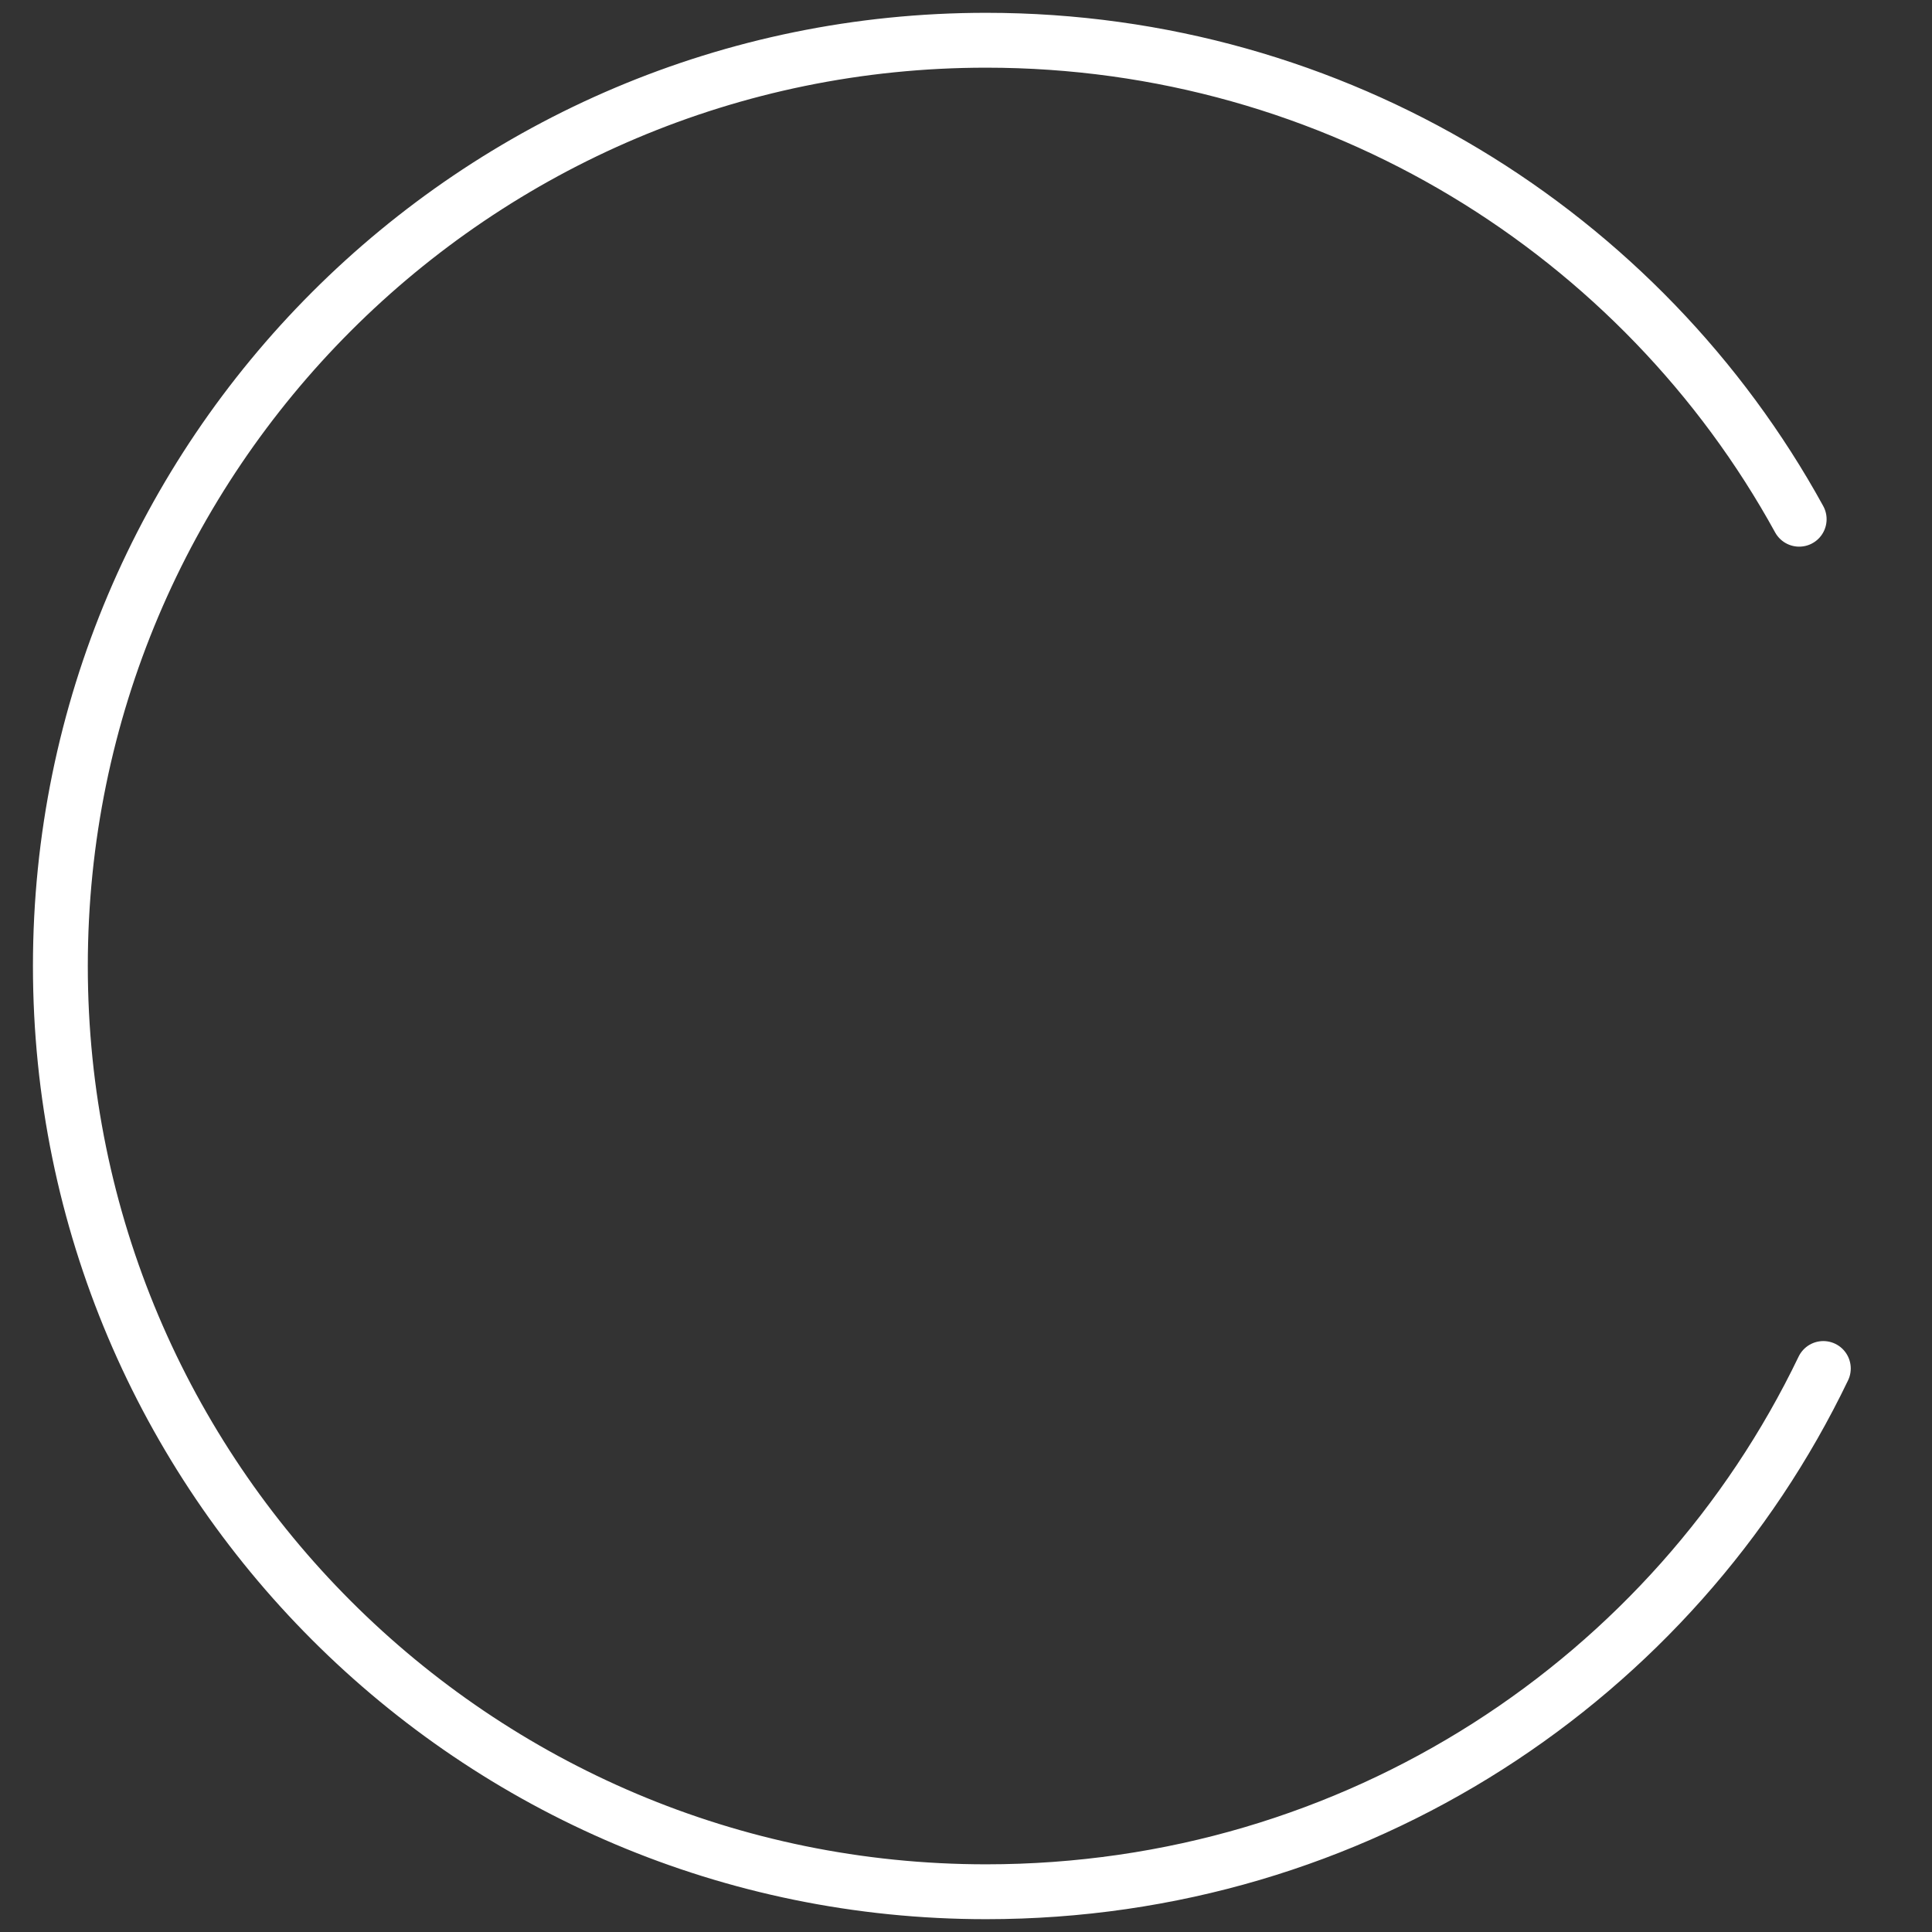
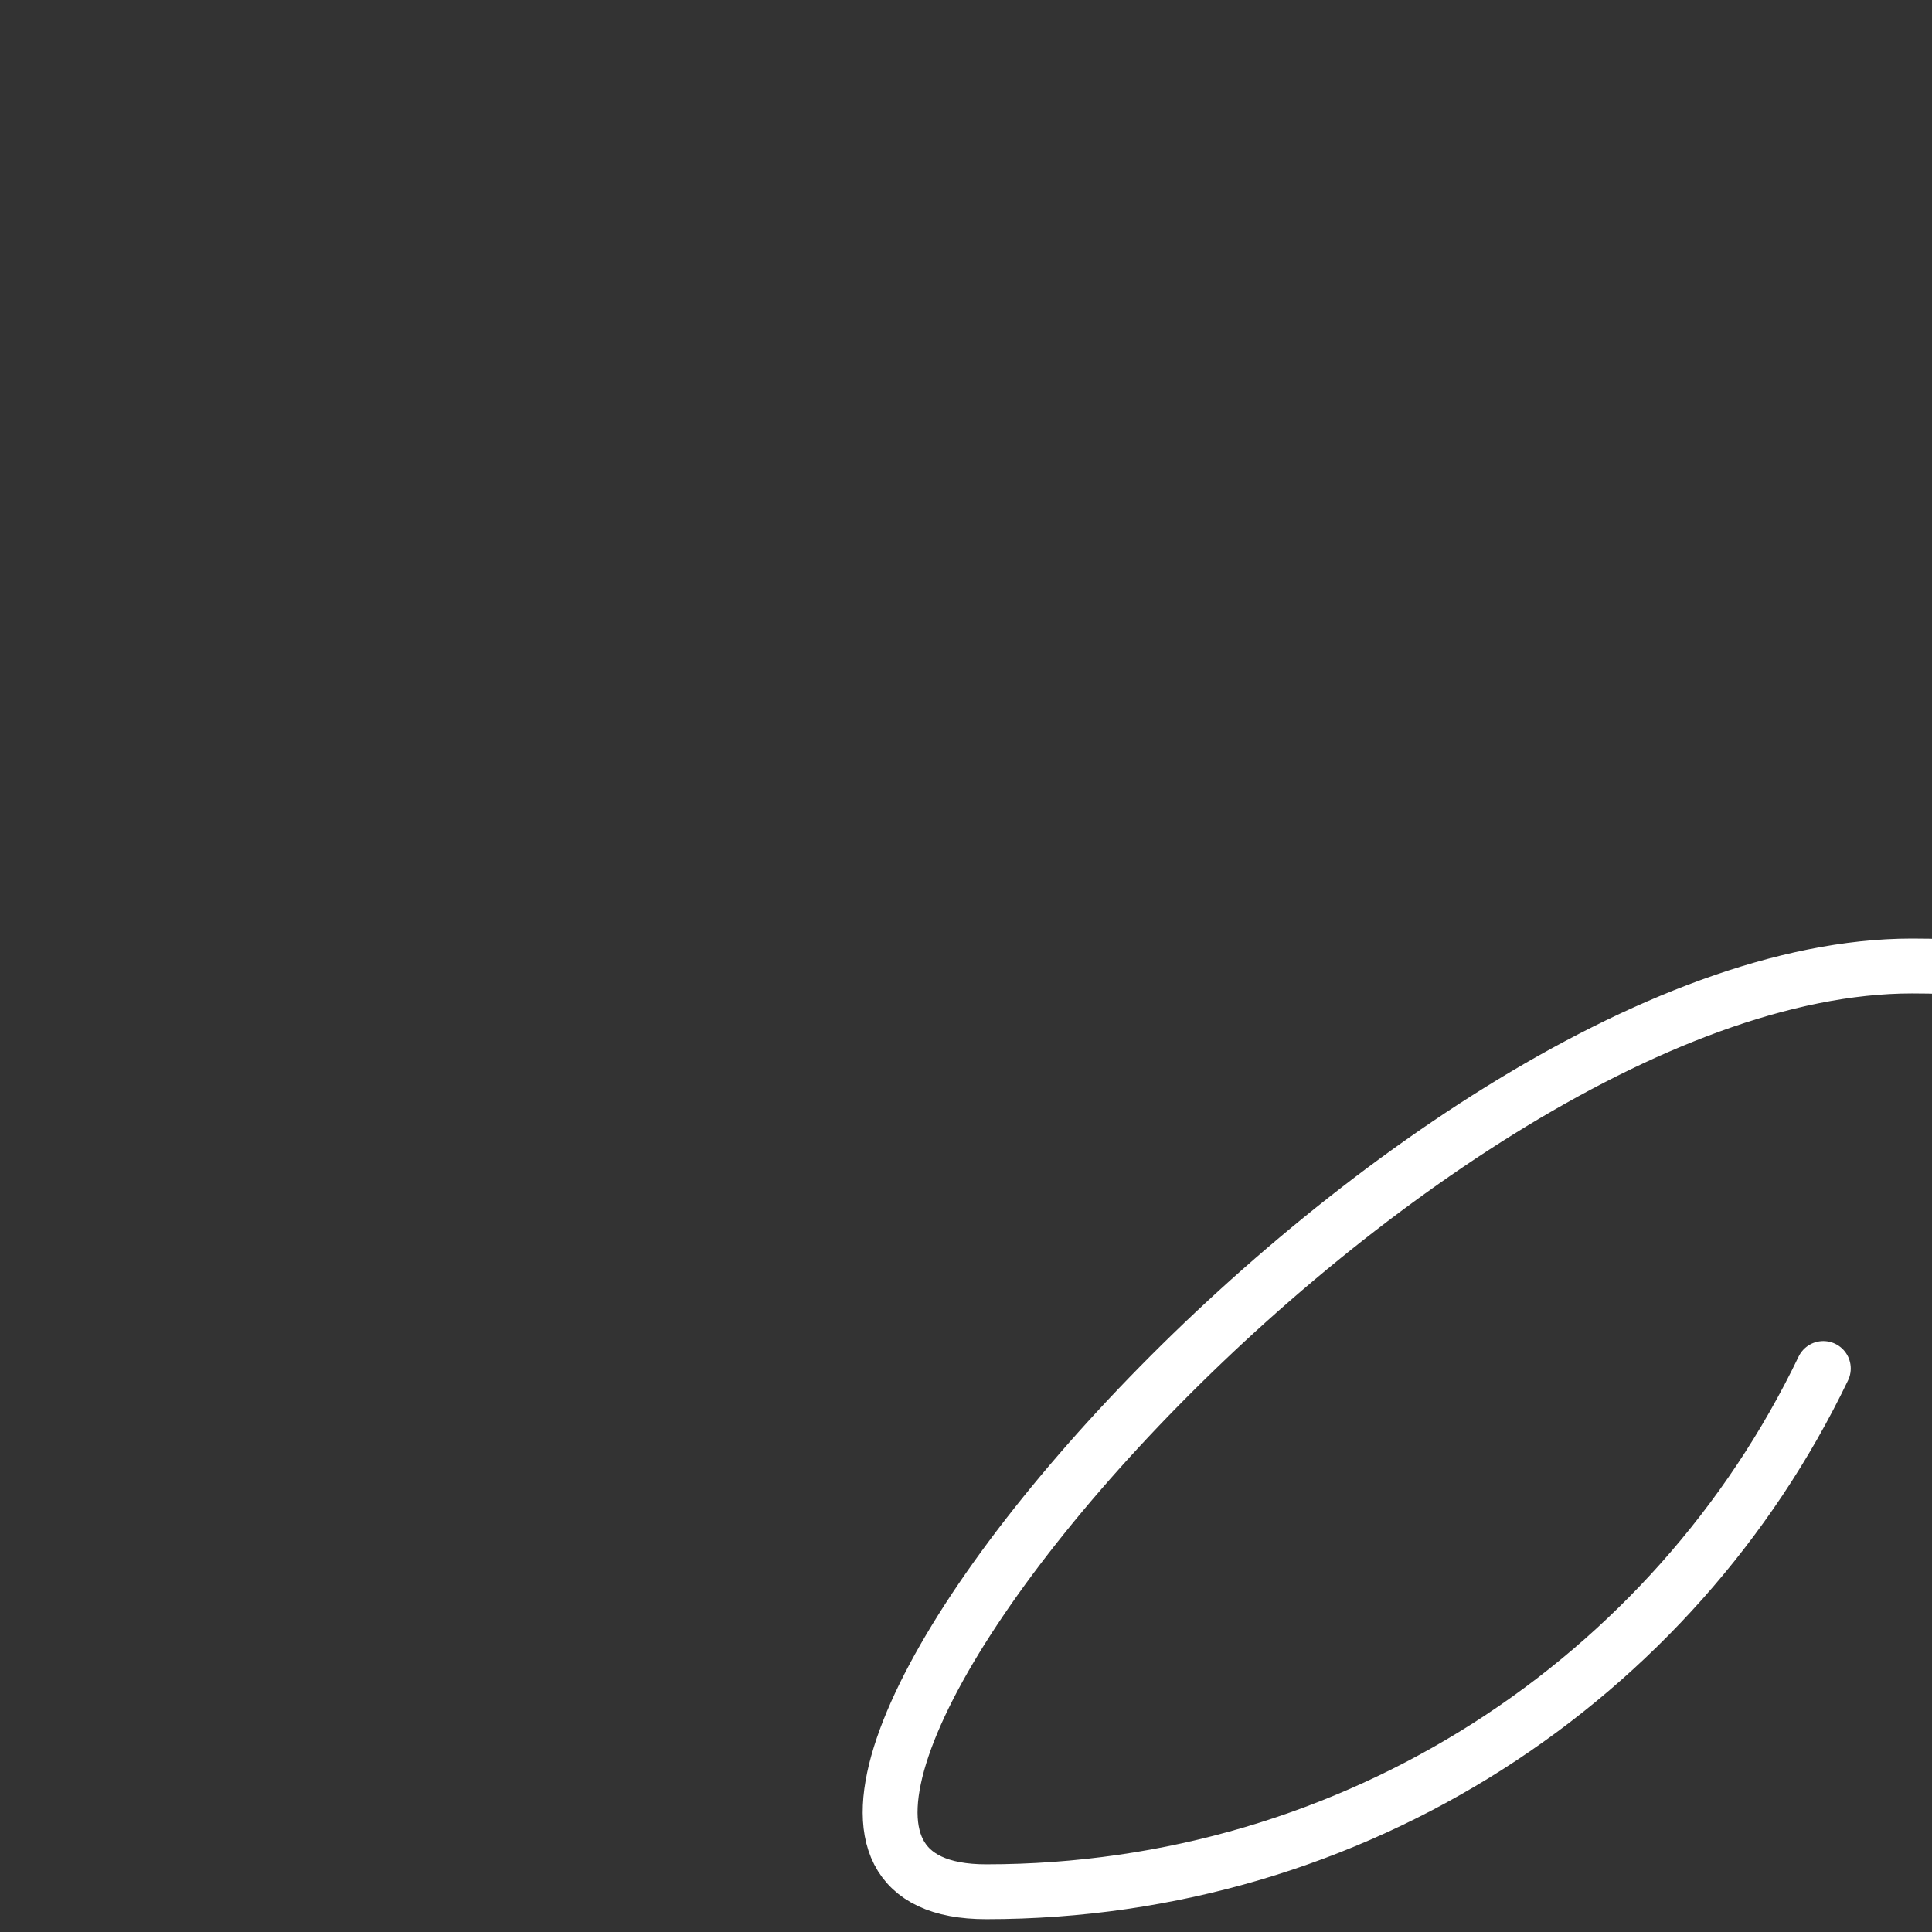
<svg xmlns="http://www.w3.org/2000/svg" version="1.1" id="圖層_1" x="0px" y="0px" viewBox="0 0 48 48" style="enable-background:new 0 0 48 48;" xml:space="preserve">
  <rect x="0" y="0" width="48" height="48" fill="#333333" stroke="none" />
  <style type="text/css">
	.st0{fill:none;stroke:#FFFFFF;stroke-width:1.363;stroke-linecap:round;stroke-linejoin:round;stroke-miterlimit:10;}
</style>
-   <path class="st0" d="M45.3,34c-3.7,7.7-11.6,13-20.8,13c-12.7,0-23-10.3-23-23s10.3-23,23-23c8.7,0,16.3,4.8,20.2,11.9" />
+   <path class="st0" d="M45.3,34c-3.7,7.7-11.6,13-20.8,13s10.3-23,23-23c8.7,0,16.3,4.8,20.2,11.9" />
</svg>